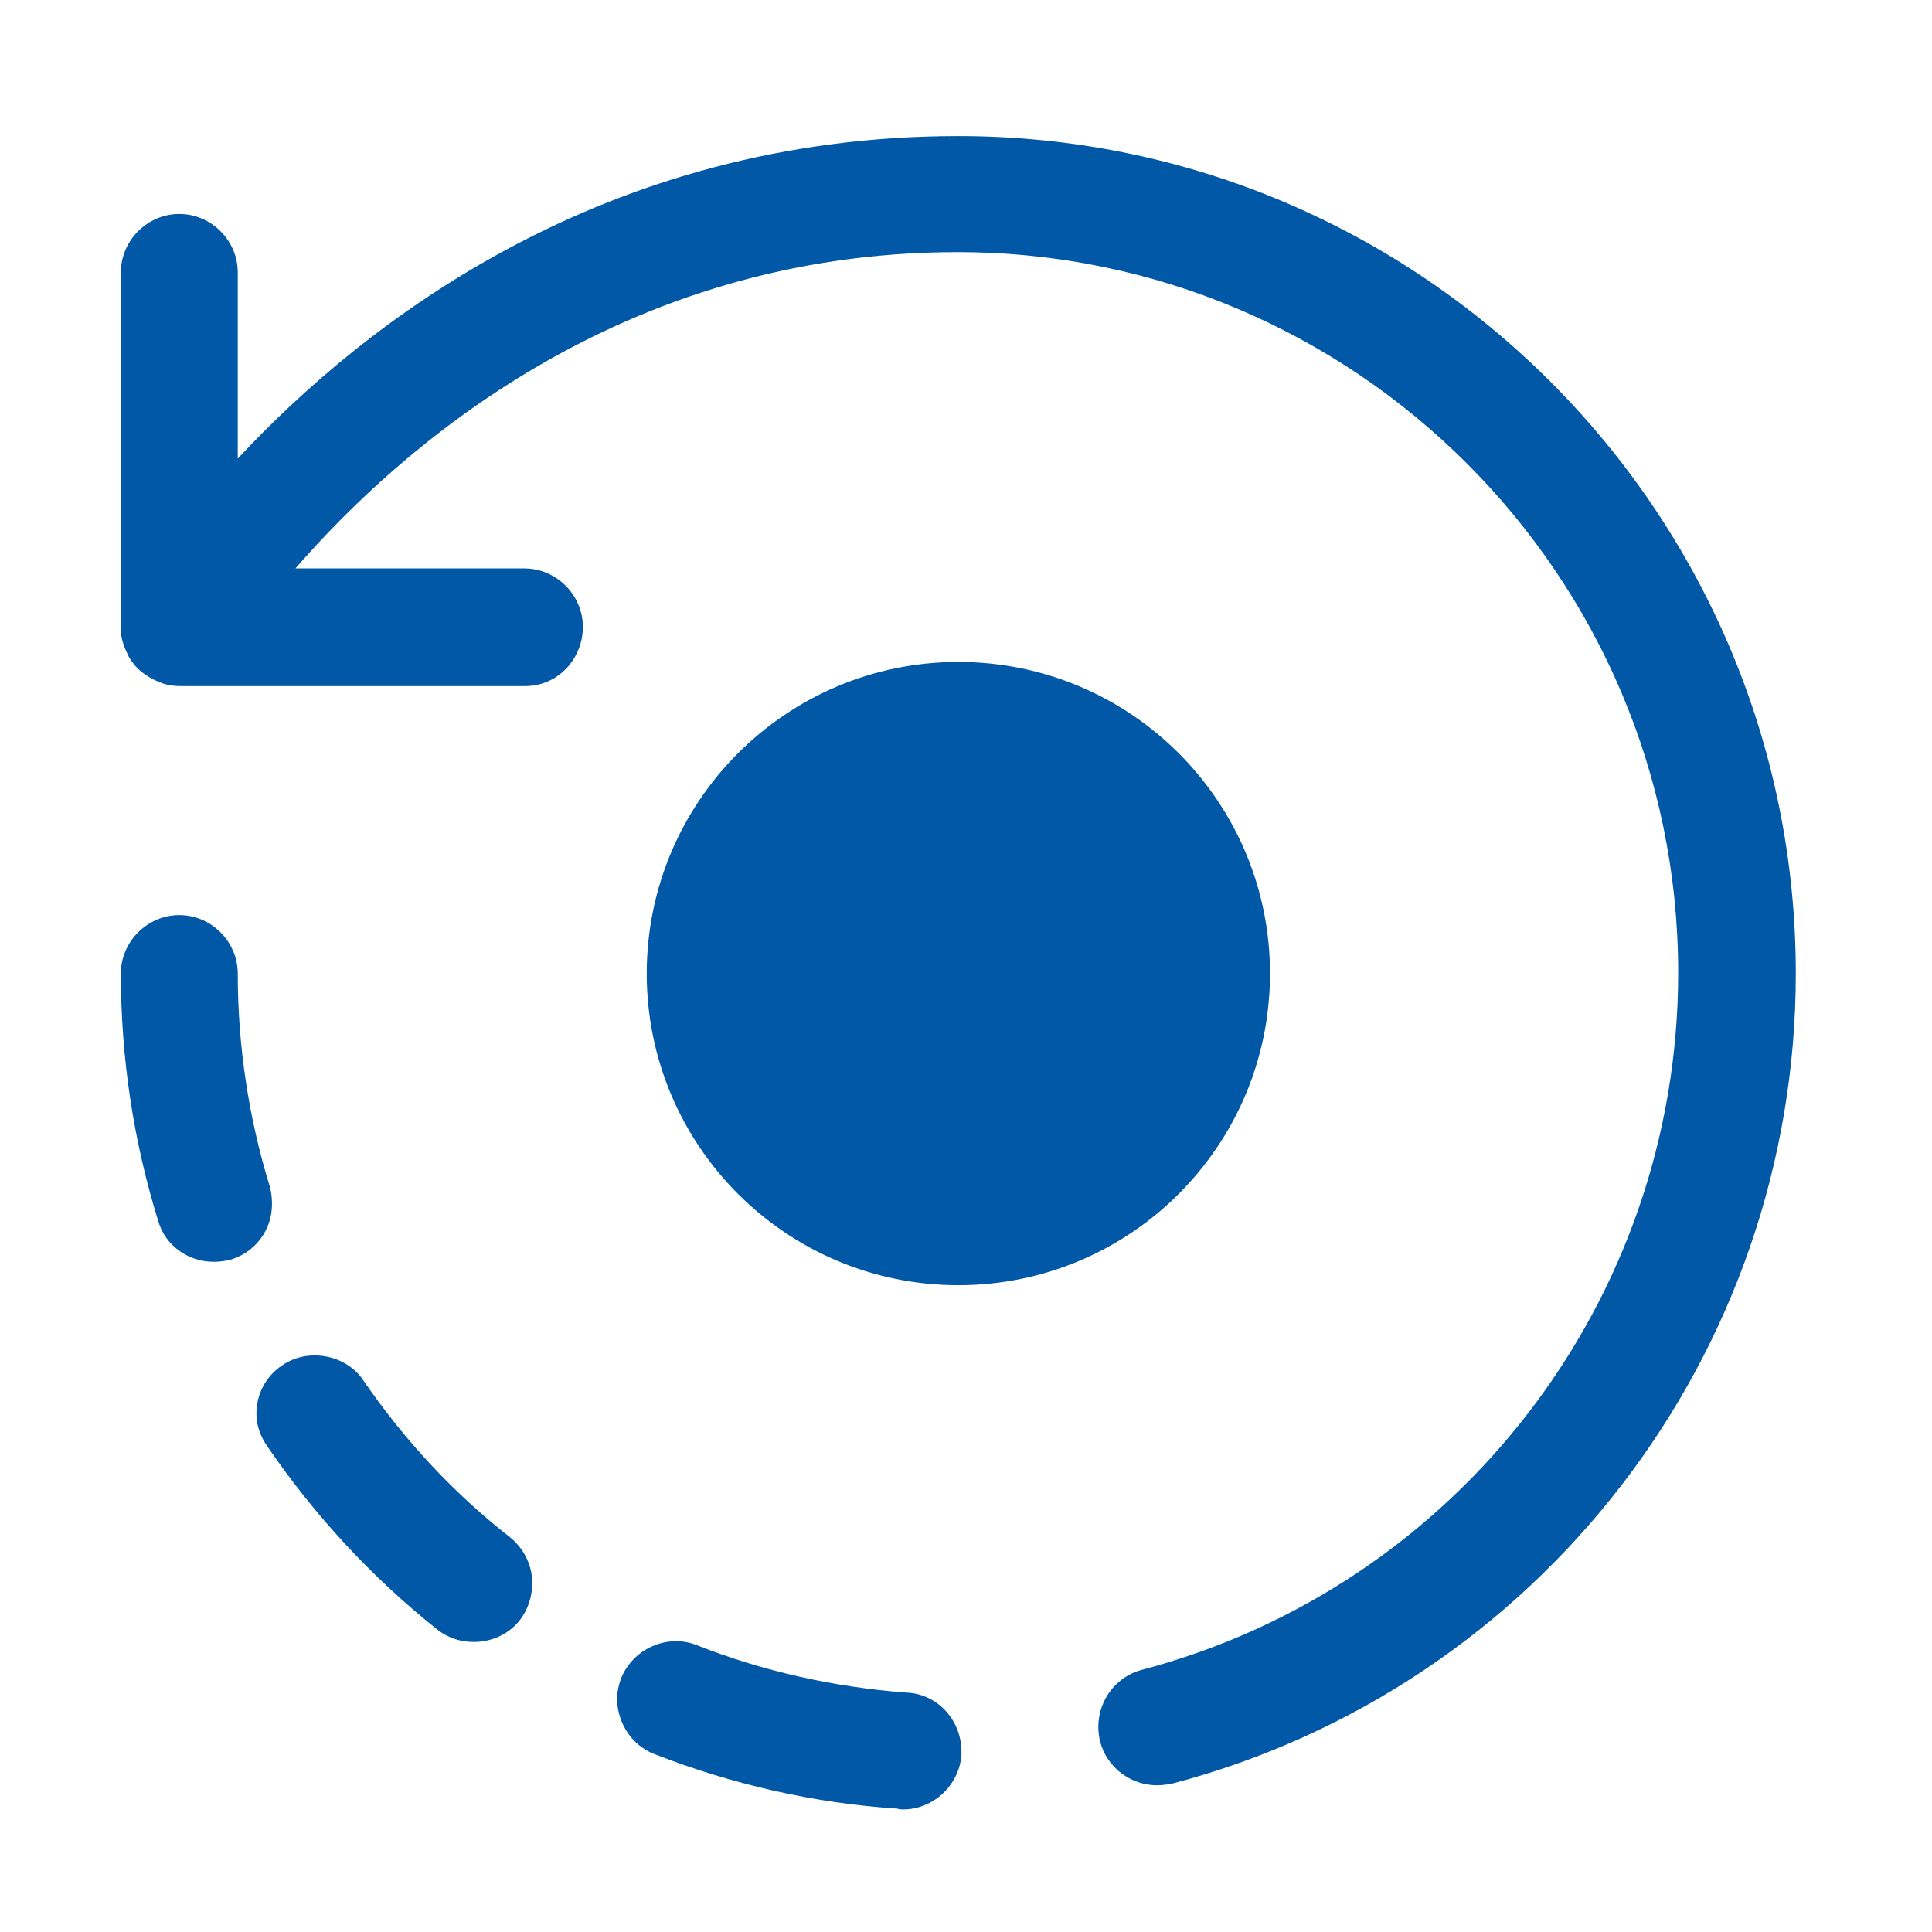
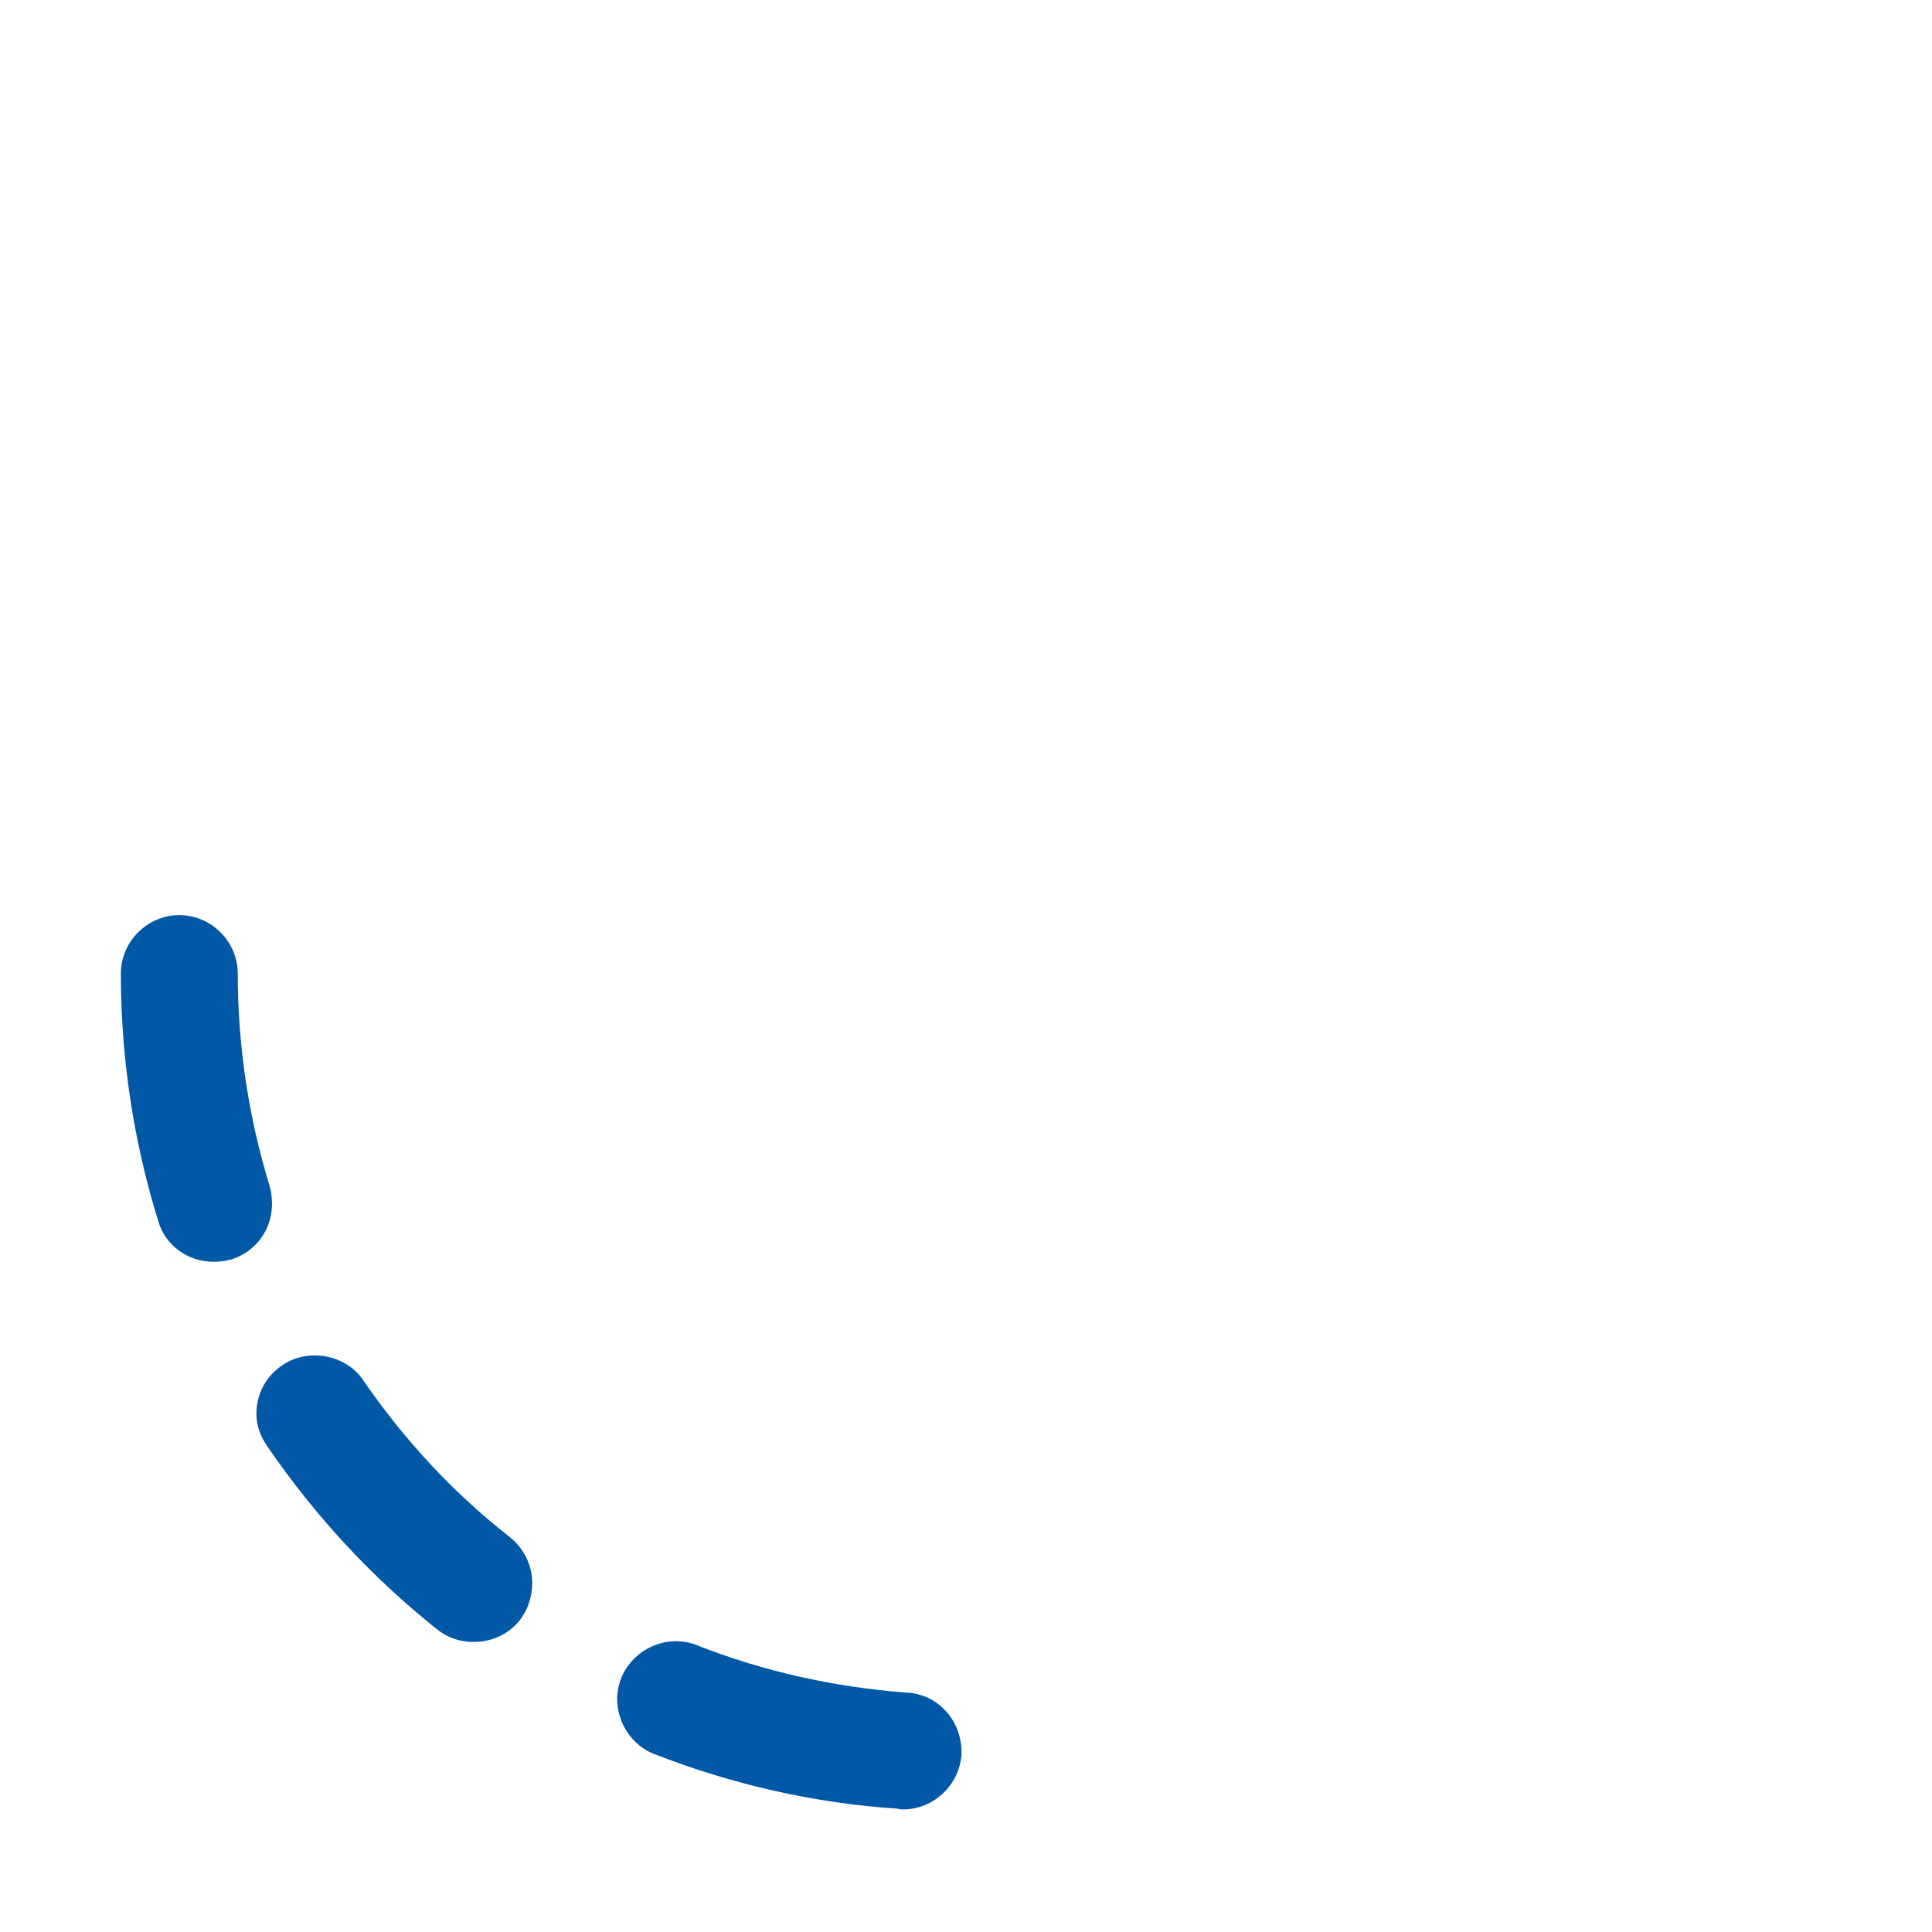
<svg xmlns="http://www.w3.org/2000/svg" width="32" height="32" viewBox="0 0 32 32" fill="none">
-   <path d="M19.164 29.57C18.738 29.57 18.338 29.286 18.222 28.848C18.093 28.331 18.389 27.802 18.905 27.66C24.144 26.28 27.796 21.531 27.796 16.112C27.796 9.531 22.441 4.176 15.86 4.176C10.273 4.176 6.609 7.441 4.893 9.415H8.686C9.215 9.415 9.654 9.854 9.654 10.383C9.654 10.912 9.241 11.364 8.699 11.364H2.983C2.893 11.364 2.802 11.351 2.712 11.325C2.596 11.286 2.493 11.235 2.402 11.17C2.286 11.093 2.196 10.989 2.131 10.873C2.067 10.744 2.015 10.615 2.002 10.473C2.002 10.435 2.002 10.409 2.002 10.37V4.512C2.002 3.983 2.441 3.544 2.97 3.544C3.499 3.544 3.938 3.983 3.938 4.512V7.596C6.041 5.338 10.002 2.254 15.873 2.254C23.525 2.254 29.744 8.473 29.744 16.125C29.744 22.422 25.499 27.944 19.409 29.544C19.331 29.557 19.241 29.57 19.164 29.57Z" fill="#0058A6" />
  <path d="M14.957 29.97C14.931 29.97 14.893 29.97 14.867 29.957C13.486 29.867 12.131 29.557 10.841 29.054C10.467 28.912 10.222 28.538 10.222 28.138C10.222 28.022 10.247 27.906 10.286 27.802C10.48 27.312 11.047 27.054 11.538 27.248C12.647 27.686 13.822 27.944 15.009 28.035H15.022C15.538 28.061 15.925 28.499 15.925 29.015C15.925 29.028 15.925 29.054 15.925 29.067C15.886 29.57 15.46 29.97 14.957 29.97ZM7.847 27.196C7.628 27.196 7.422 27.131 7.241 26.989C6.157 26.125 5.215 25.106 4.428 23.957C4.312 23.79 4.247 23.609 4.247 23.415C4.247 23.093 4.402 22.796 4.673 22.615C5.099 22.319 5.731 22.435 6.015 22.86C6.699 23.854 7.512 24.732 8.454 25.467C8.673 25.648 8.815 25.919 8.815 26.215C8.815 26.435 8.751 26.654 8.609 26.835C8.428 27.067 8.144 27.196 7.847 27.196ZM3.538 20.899C3.112 20.899 2.738 20.628 2.622 20.228C2.209 18.899 2.002 17.518 2.002 16.125C2.002 15.596 2.441 15.157 2.97 15.157C3.499 15.157 3.938 15.596 3.938 16.125C3.938 17.325 4.118 18.512 4.467 19.648C4.493 19.738 4.505 19.841 4.505 19.944C4.505 20.37 4.234 20.731 3.834 20.86C3.731 20.886 3.641 20.899 3.538 20.899Z" fill="#0058A6" />
-   <path d="M15.873 21.287C18.724 21.287 21.035 18.976 21.035 16.125C21.035 13.275 18.724 10.964 15.873 10.964C13.023 10.964 10.712 13.275 10.712 16.125C10.712 18.976 13.023 21.287 15.873 21.287Z" fill="#0058A6" />
</svg>